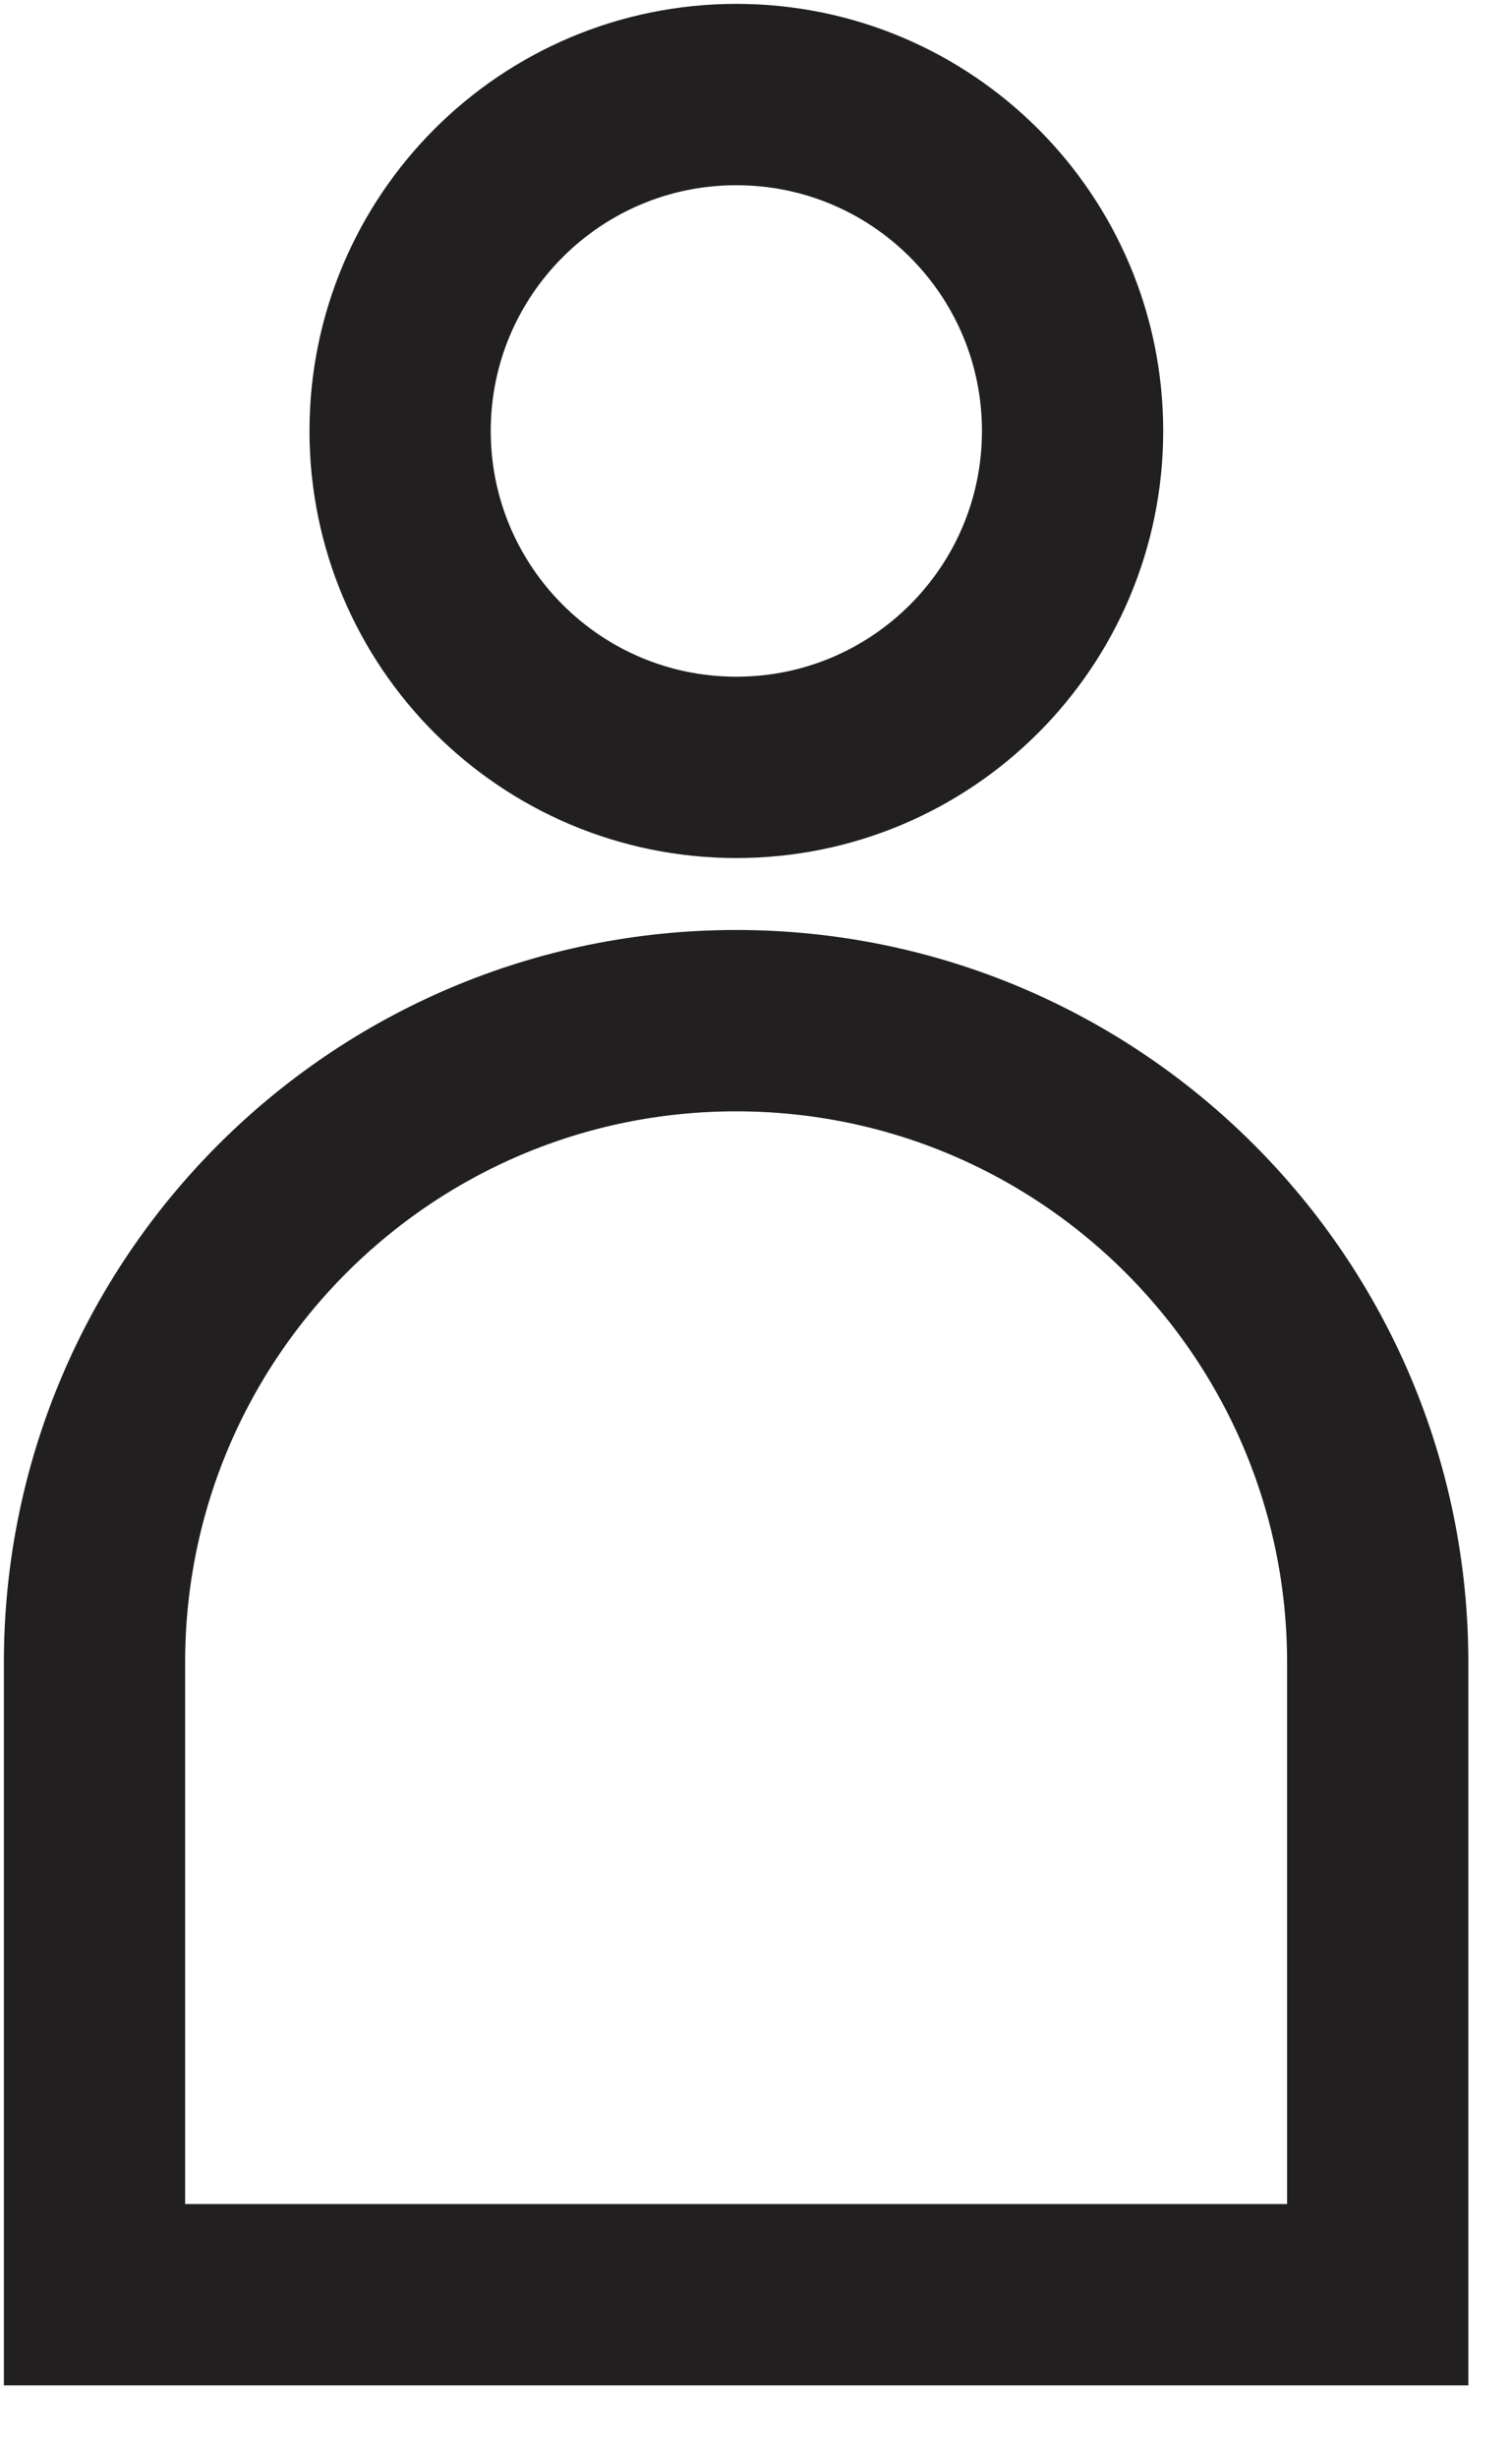
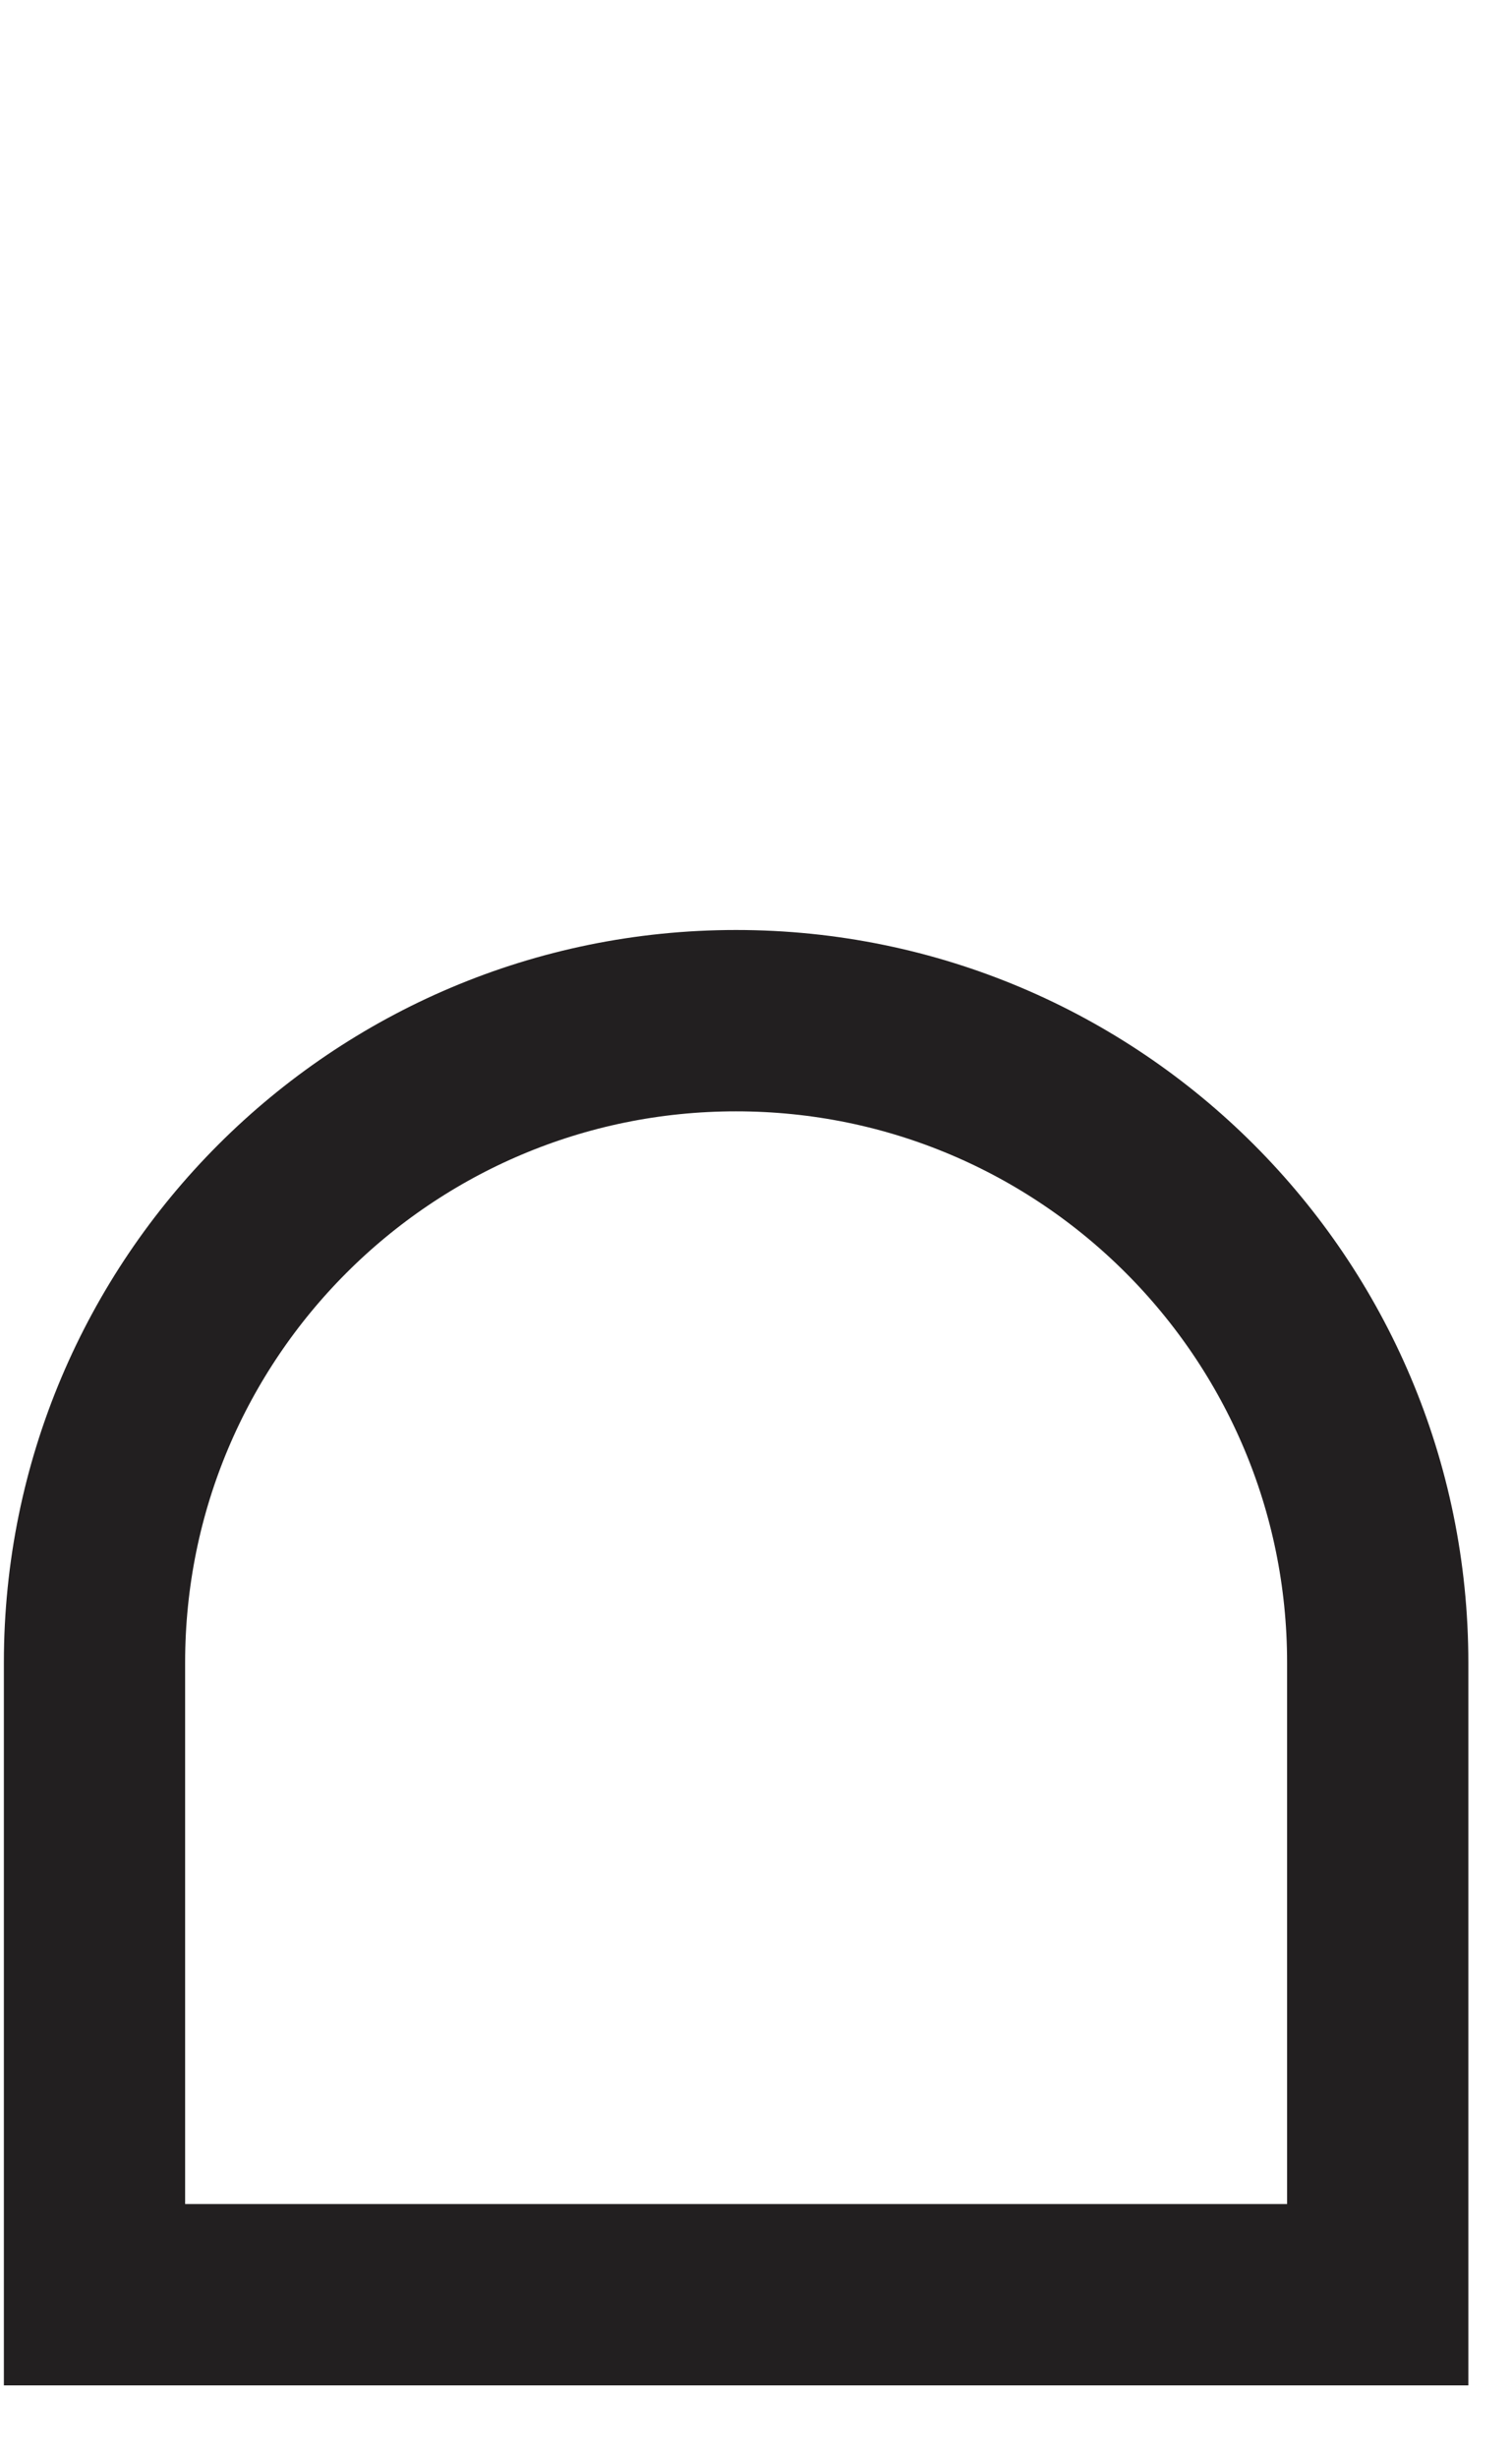
<svg xmlns="http://www.w3.org/2000/svg" width="16" height="26" viewBox="0 0 16 26" fill="none">
-   <path d="M7.792 8.116C9.757 8.116 11.35 6.523 11.35 4.558C11.35 2.593 9.757 1 7.792 1C5.827 1 4.234 2.593 4.234 4.558C4.234 6.523 5.827 8.116 7.792 8.116Z" stroke="#221F20" stroke-width="1.918" stroke-miterlimit="10" />
  <path d="M1 17.584C1 13.835 4.04 10.795 7.789 10.795C11.539 10.795 14.579 13.835 14.579 17.584V24.27H1V17.584Z" stroke="#221F20" stroke-width="1.918" stroke-miterlimit="10" />
</svg>